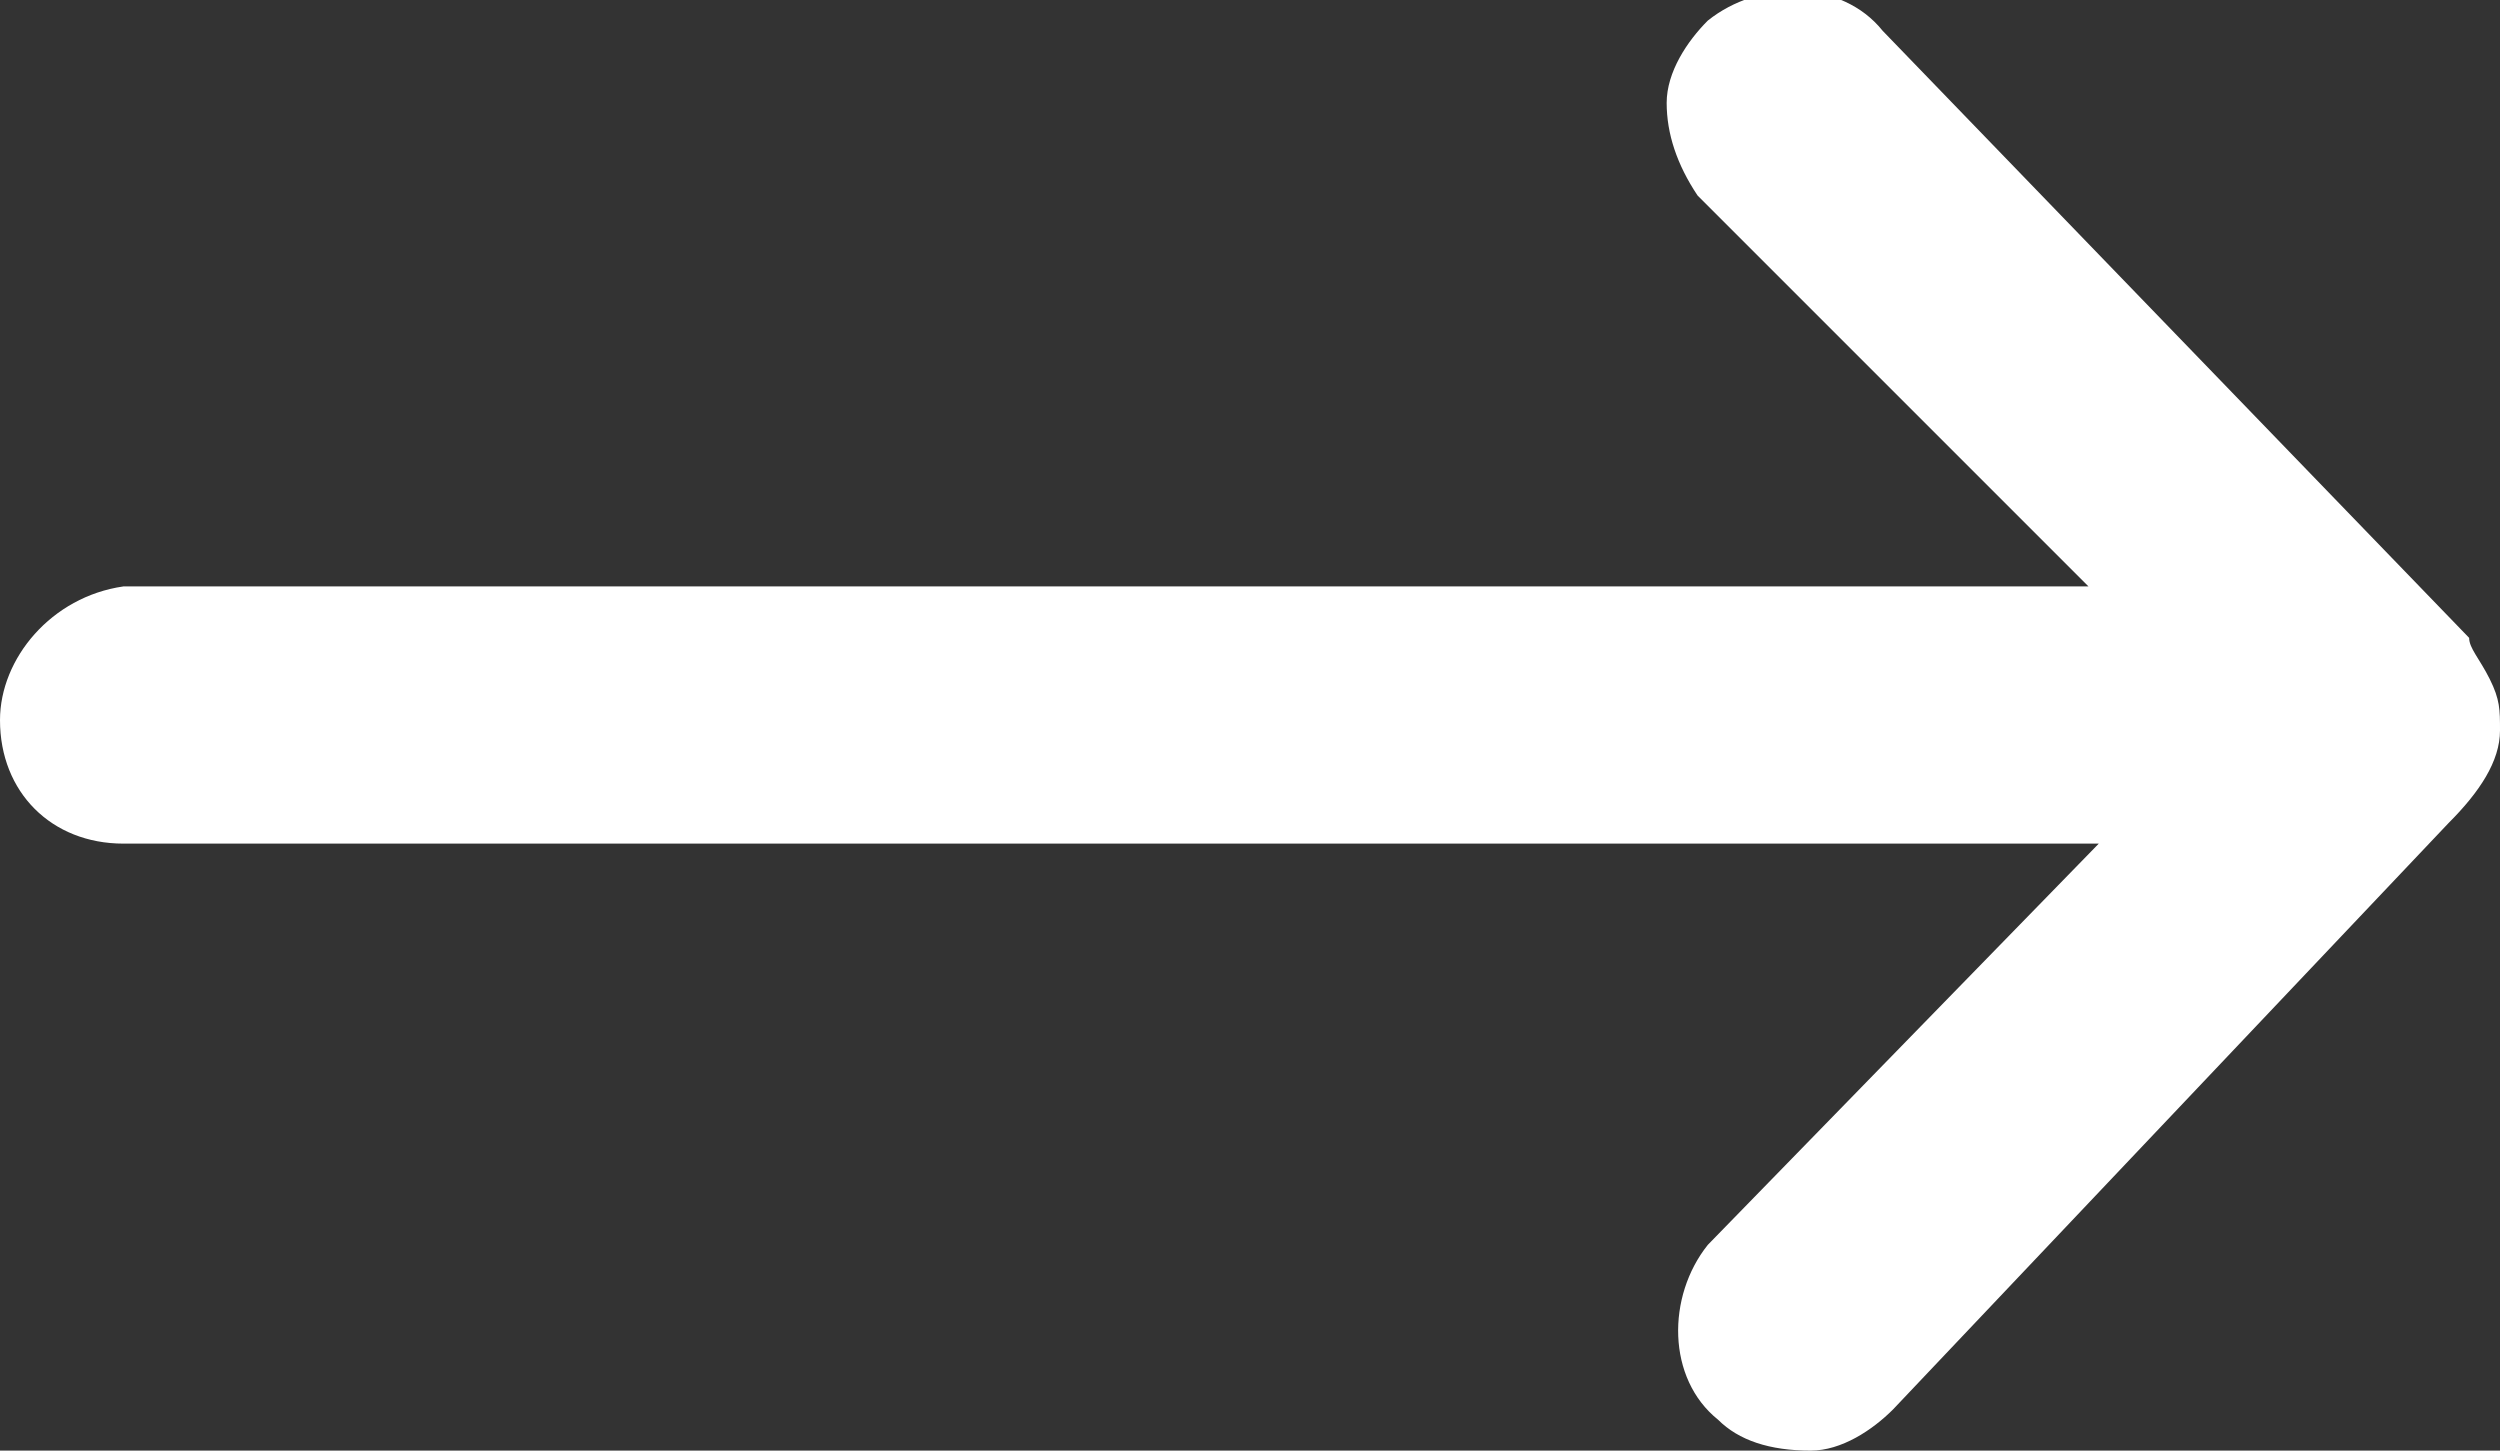
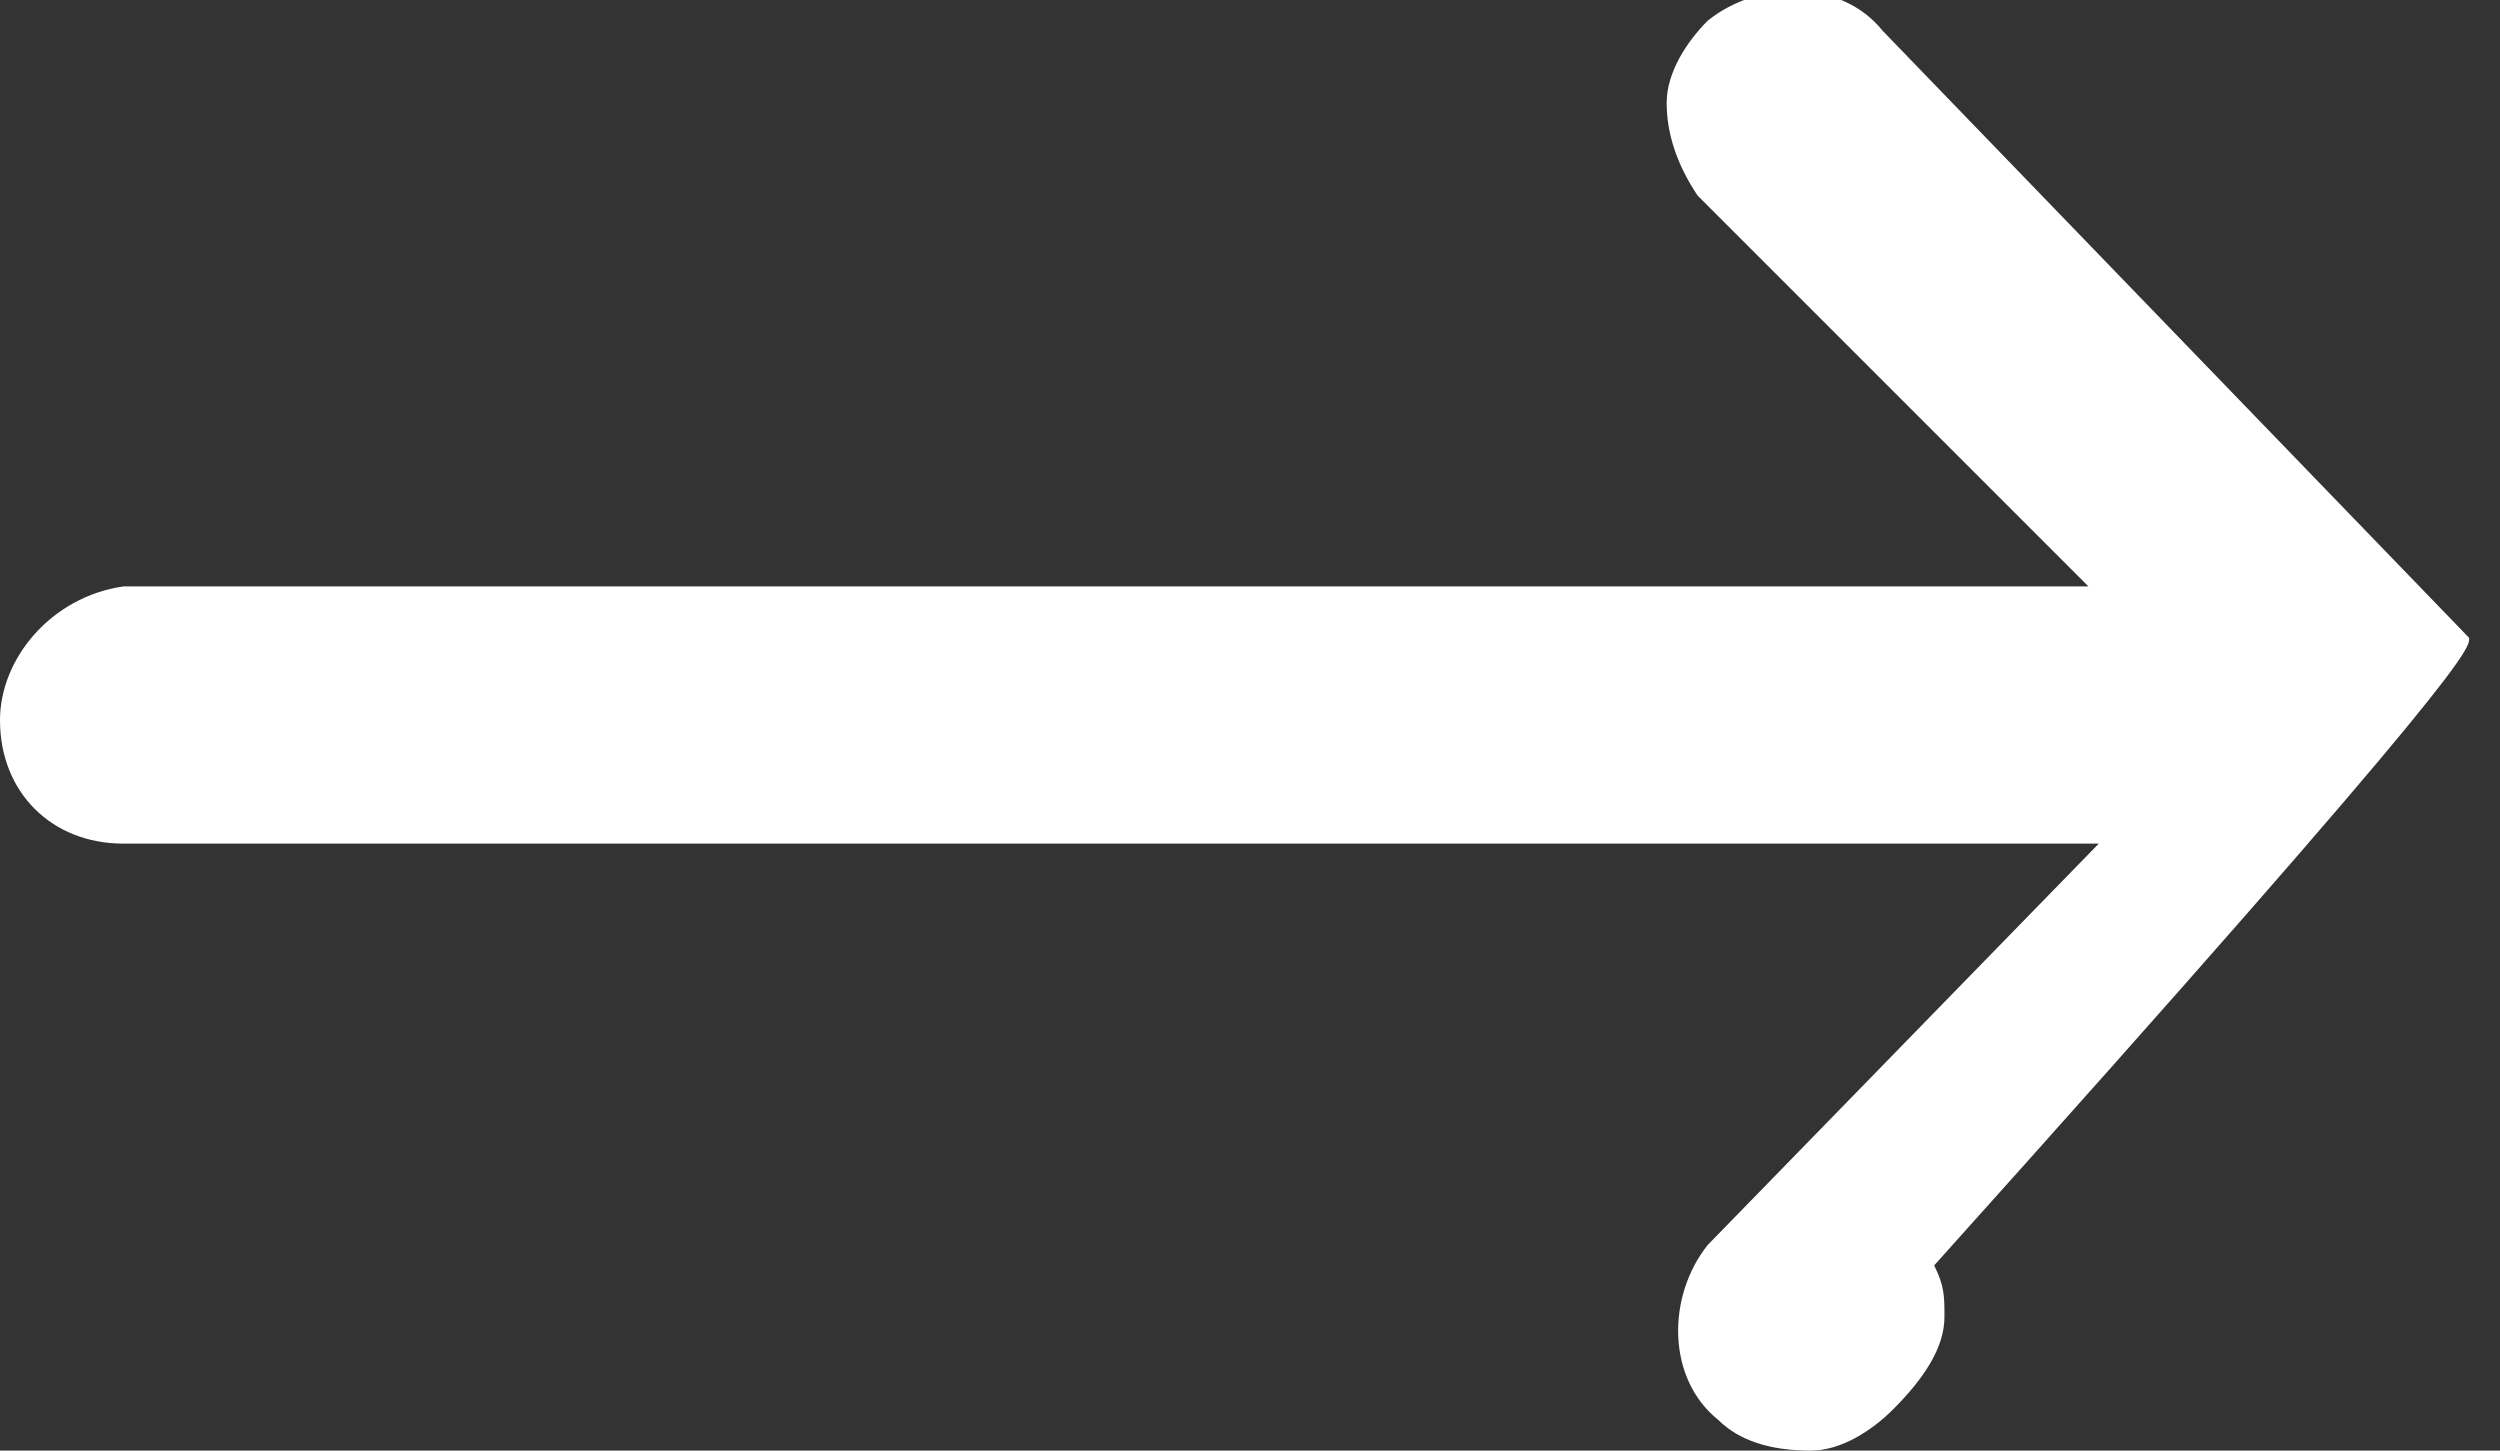
<svg xmlns="http://www.w3.org/2000/svg" version="1.1" id="Capa_1" x="0px" y="0px" viewBox="0 0 24.3 14.1" style="enable-background:new 0 0 24.3 14.1;" xml:space="preserve">
  <rect x="0" y="0" width="24.3" height="14.1" fill="#333333" stroke="none" />
  <style type="text/css">
	.st0{fill:#FFFFFF;}
</style>
  <g>
-     <path class="st0" d="M24,6.2l-5.7-5.9c-0.4-0.5-1.2-0.5-1.7-0.1c-0.2,0.2-0.4,0.5-0.4,0.8c0,0.3,0.1,0.6,0.3,0.9l3.8,3.8H1.2   C0.5,5.8,0,6.4,0,7c0,0.7,0.5,1.2,1.2,1.2h19.2l-3.8,3.9c-0.4,0.5-0.4,1.3,0.1,1.7c0.2,0.2,0.5,0.3,0.9,0.3c0.3,0,0.6-0.2,0.8-0.4   L23.8,8c0.3-0.3,0.5-0.6,0.5-0.9c0-0.2,0-0.3-0.1-0.5C24.1,6.4,24,6.3,24,6.2z" />
+     <path class="st0" d="M24,6.2l-5.7-5.9c-0.4-0.5-1.2-0.5-1.7-0.1c-0.2,0.2-0.4,0.5-0.4,0.8c0,0.3,0.1,0.6,0.3,0.9l3.8,3.8H1.2   C0.5,5.8,0,6.4,0,7c0,0.7,0.5,1.2,1.2,1.2h19.2l-3.8,3.9c-0.4,0.5-0.4,1.3,0.1,1.7c0.2,0.2,0.5,0.3,0.9,0.3c0.3,0,0.6-0.2,0.8-0.4   c0.3-0.3,0.5-0.6,0.5-0.9c0-0.2,0-0.3-0.1-0.5C24.1,6.4,24,6.3,24,6.2z" />
  </g>
</svg>